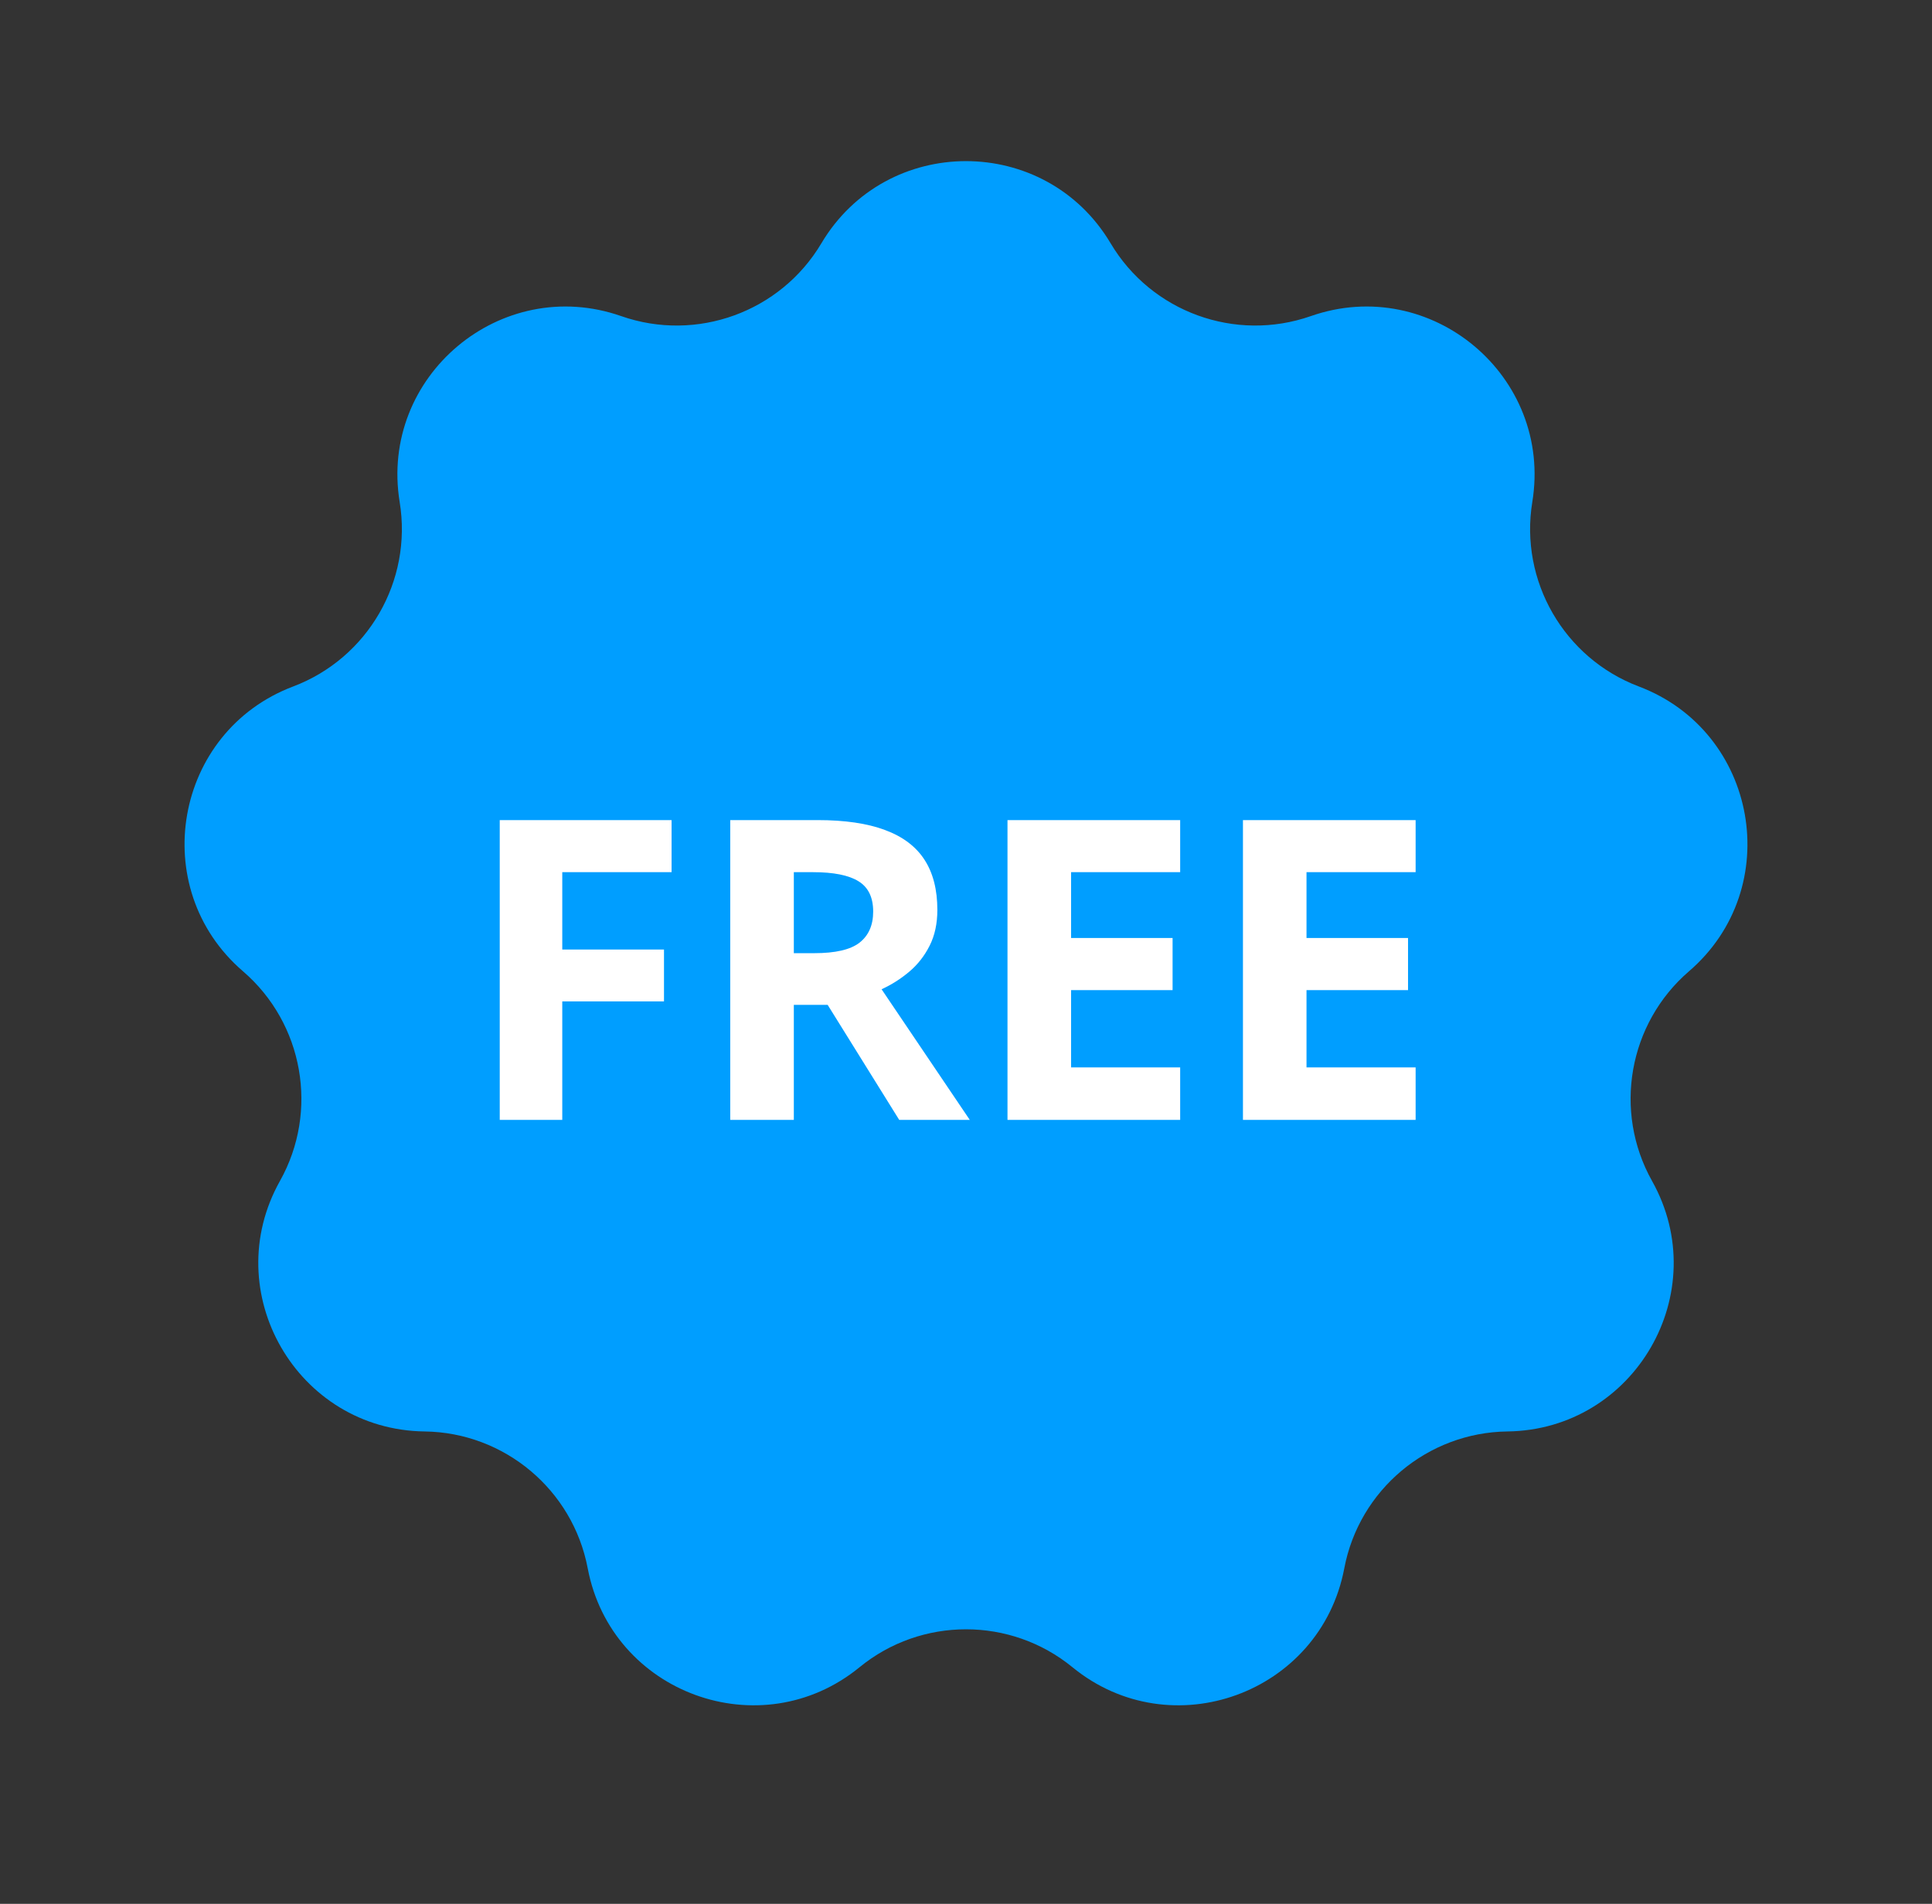
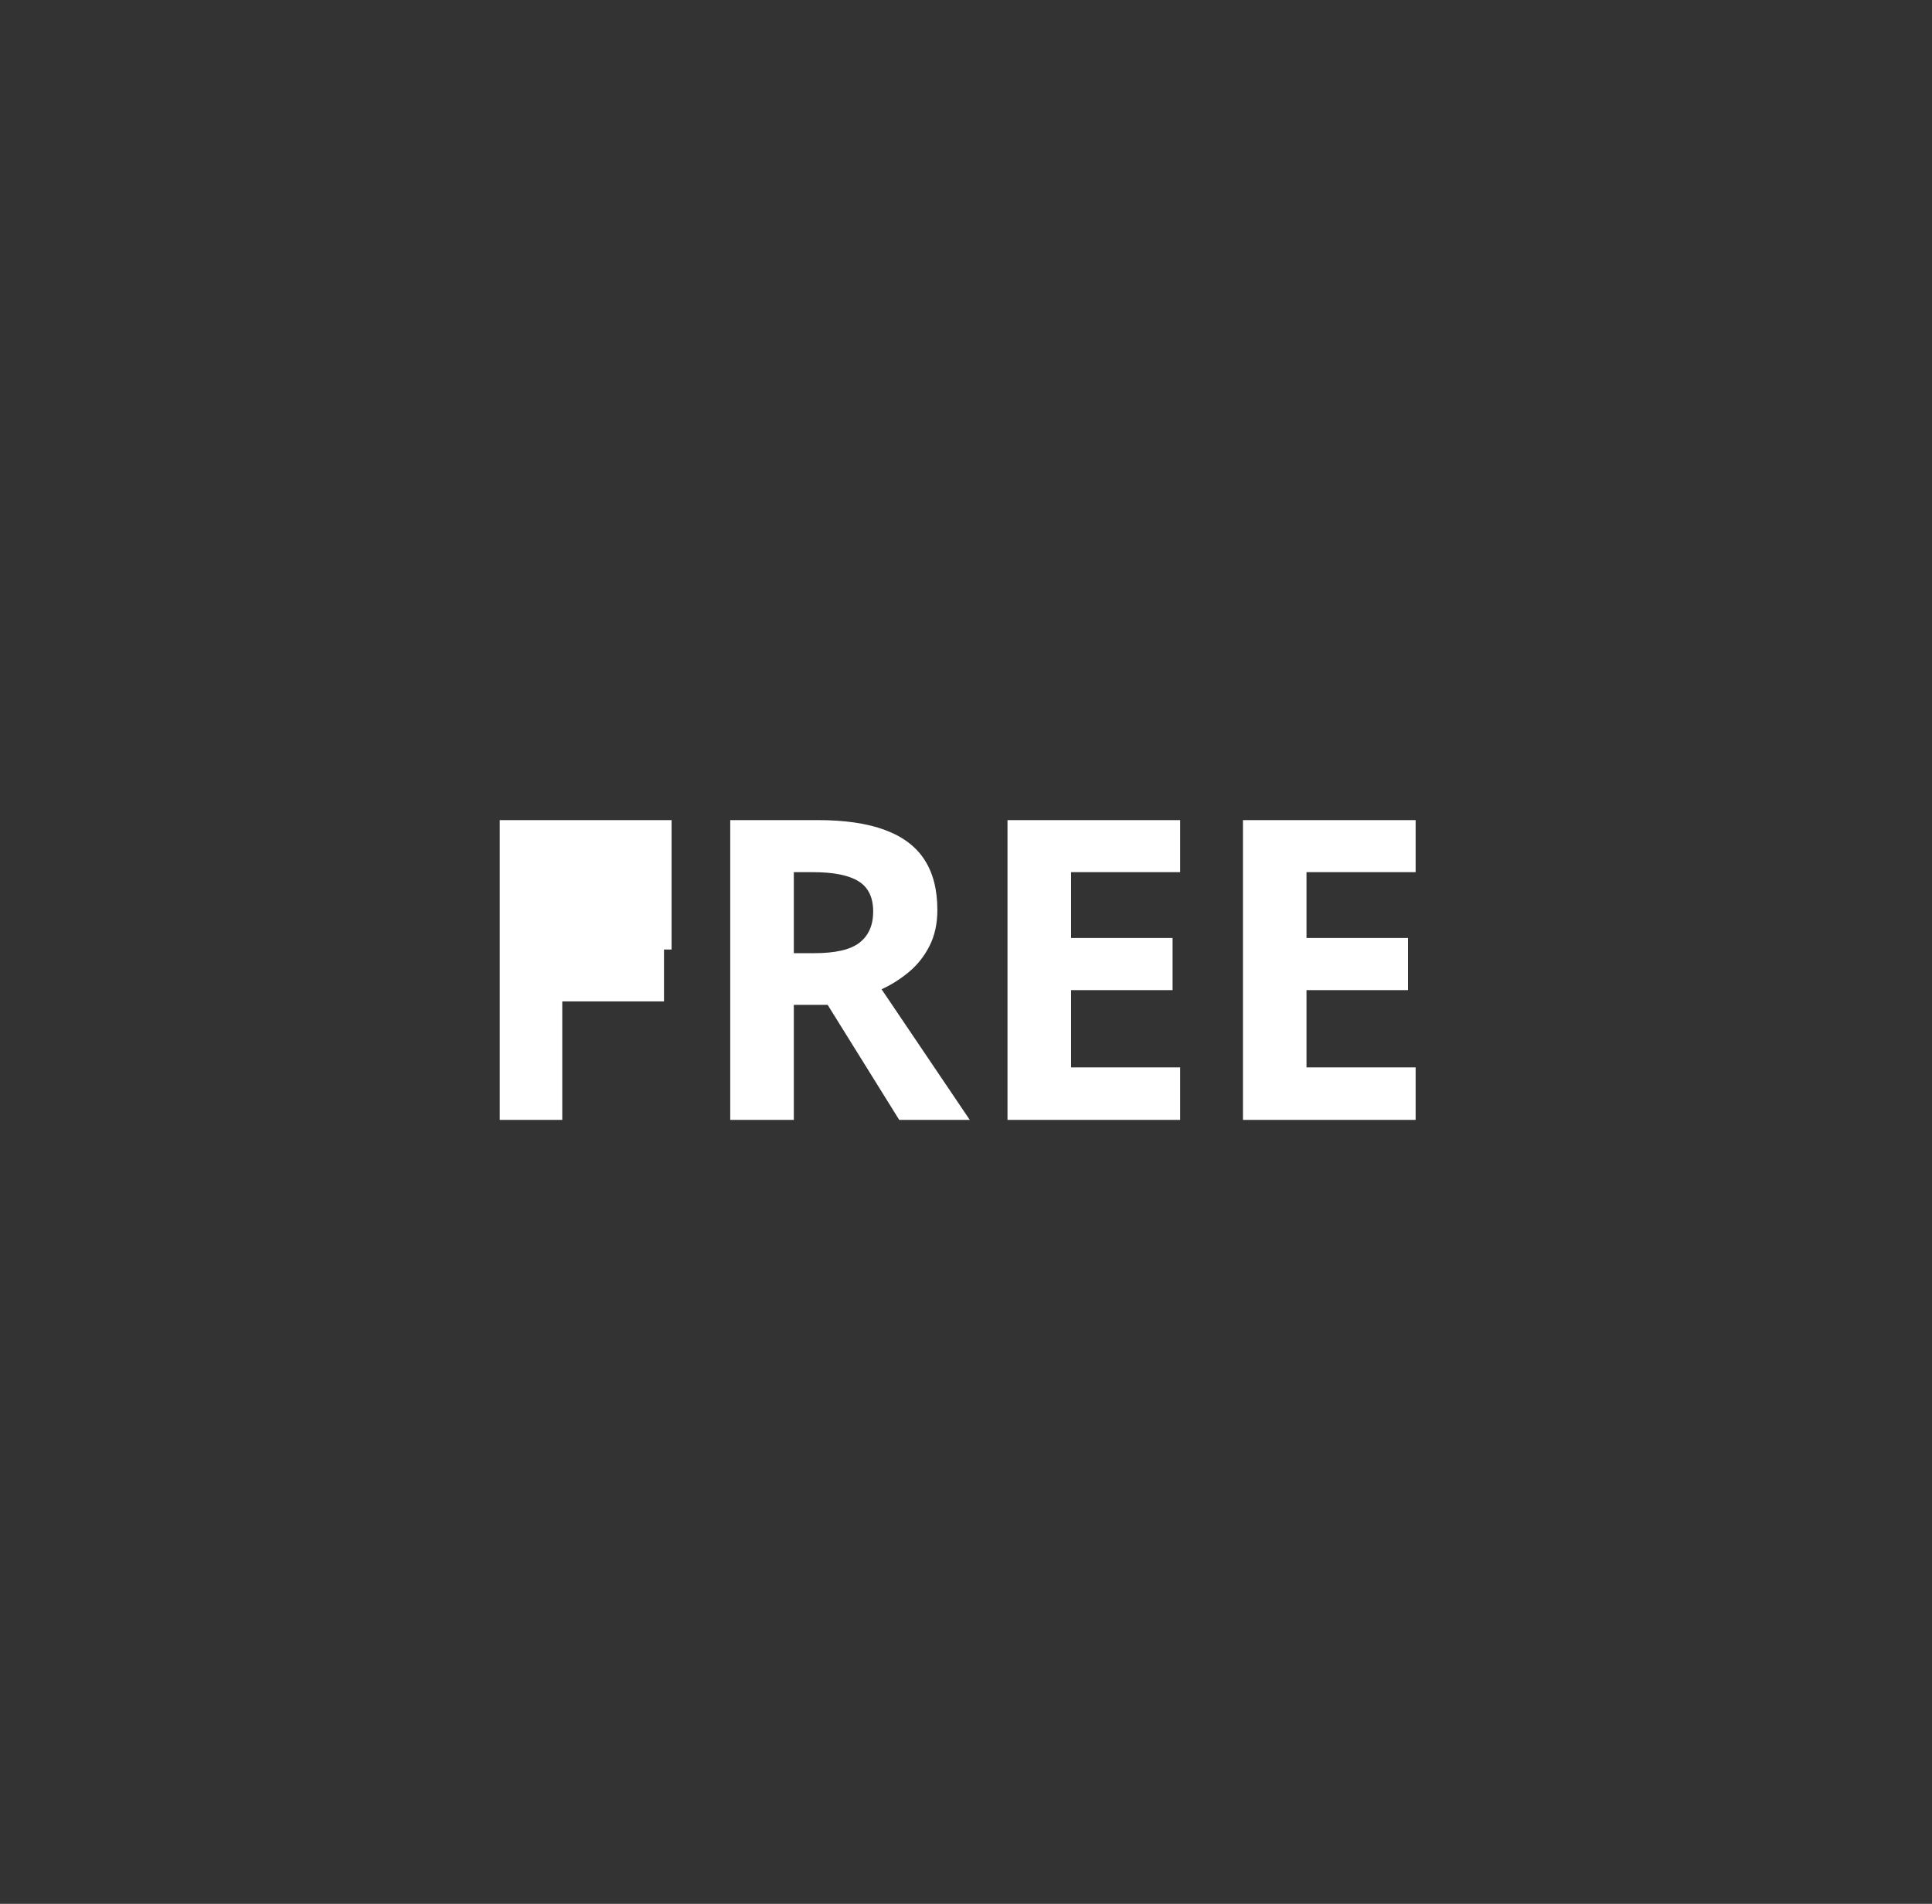
<svg xmlns="http://www.w3.org/2000/svg" width="69" height="68" viewBox="0 0 69 68" fill="none">
  <rect x="0" y="0" width="69" height="68" fill="#333333" stroke="none" />
-   <path d="M29.335 8.69C31.661 4.777 37.339 4.777 39.665 8.69C41.123 11.144 44.118 12.234 46.813 11.291C51.109 9.789 55.459 13.439 54.725 17.931C54.265 20.748 55.859 23.509 58.529 24.519C62.786 26.129 63.772 31.722 60.322 34.691C58.159 36.554 57.606 39.692 59.002 42.182C61.227 46.153 58.388 51.07 53.837 51.128C50.983 51.164 48.541 53.213 48.01 56.017C47.163 60.489 41.827 62.432 38.303 59.55C36.094 57.743 32.906 57.743 30.697 59.55C27.173 62.432 21.837 60.489 20.99 56.017C20.459 53.213 18.017 51.164 15.163 51.128C10.612 51.07 7.773 46.153 9.998 42.182C11.394 39.692 10.841 36.554 8.677 34.691C5.228 31.722 6.214 26.129 10.471 24.519C13.141 23.509 14.735 20.748 14.274 17.931C13.541 13.439 17.891 9.789 22.187 11.291C24.882 12.234 27.877 11.144 29.335 8.69Z" fill="#009EFF" />
-   <path d="M20.081 40H17.848V29.292H23.985V31.152H20.081V33.914H23.714V35.767H20.081V40ZM29.2 29.292C30.172 29.292 30.973 29.409 31.602 29.644C32.237 29.878 32.709 30.232 33.016 30.706C33.324 31.179 33.477 31.777 33.477 32.5C33.477 32.988 33.385 33.416 33.199 33.782C33.014 34.148 32.77 34.458 32.467 34.712C32.164 34.966 31.837 35.173 31.485 35.334L34.635 40H32.115L29.559 35.891H28.351V40H26.08V29.292H29.2ZM29.039 31.152H28.351V34.045H29.083C29.835 34.045 30.372 33.921 30.694 33.672C31.021 33.418 31.185 33.047 31.185 32.559C31.185 32.051 31.009 31.689 30.658 31.475C30.311 31.26 29.771 31.152 29.039 31.152ZM42.149 40H35.982V29.292H42.149V31.152H38.253V33.503H41.878V35.364H38.253V38.125H42.149V40ZM50.558 40H44.391V29.292H50.558V31.152H46.661V33.503H50.287V35.364H46.661V38.125H50.558V40Z" fill="white" />
+   <path d="M20.081 40H17.848V29.292H23.985V31.152V33.914H23.714V35.767H20.081V40ZM29.2 29.292C30.172 29.292 30.973 29.409 31.602 29.644C32.237 29.878 32.709 30.232 33.016 30.706C33.324 31.179 33.477 31.777 33.477 32.5C33.477 32.988 33.385 33.416 33.199 33.782C33.014 34.148 32.77 34.458 32.467 34.712C32.164 34.966 31.837 35.173 31.485 35.334L34.635 40H32.115L29.559 35.891H28.351V40H26.08V29.292H29.2ZM29.039 31.152H28.351V34.045H29.083C29.835 34.045 30.372 33.921 30.694 33.672C31.021 33.418 31.185 33.047 31.185 32.559C31.185 32.051 31.009 31.689 30.658 31.475C30.311 31.26 29.771 31.152 29.039 31.152ZM42.149 40H35.982V29.292H42.149V31.152H38.253V33.503H41.878V35.364H38.253V38.125H42.149V40ZM50.558 40H44.391V29.292H50.558V31.152H46.661V33.503H50.287V35.364H46.661V38.125H50.558V40Z" fill="white" />
</svg>